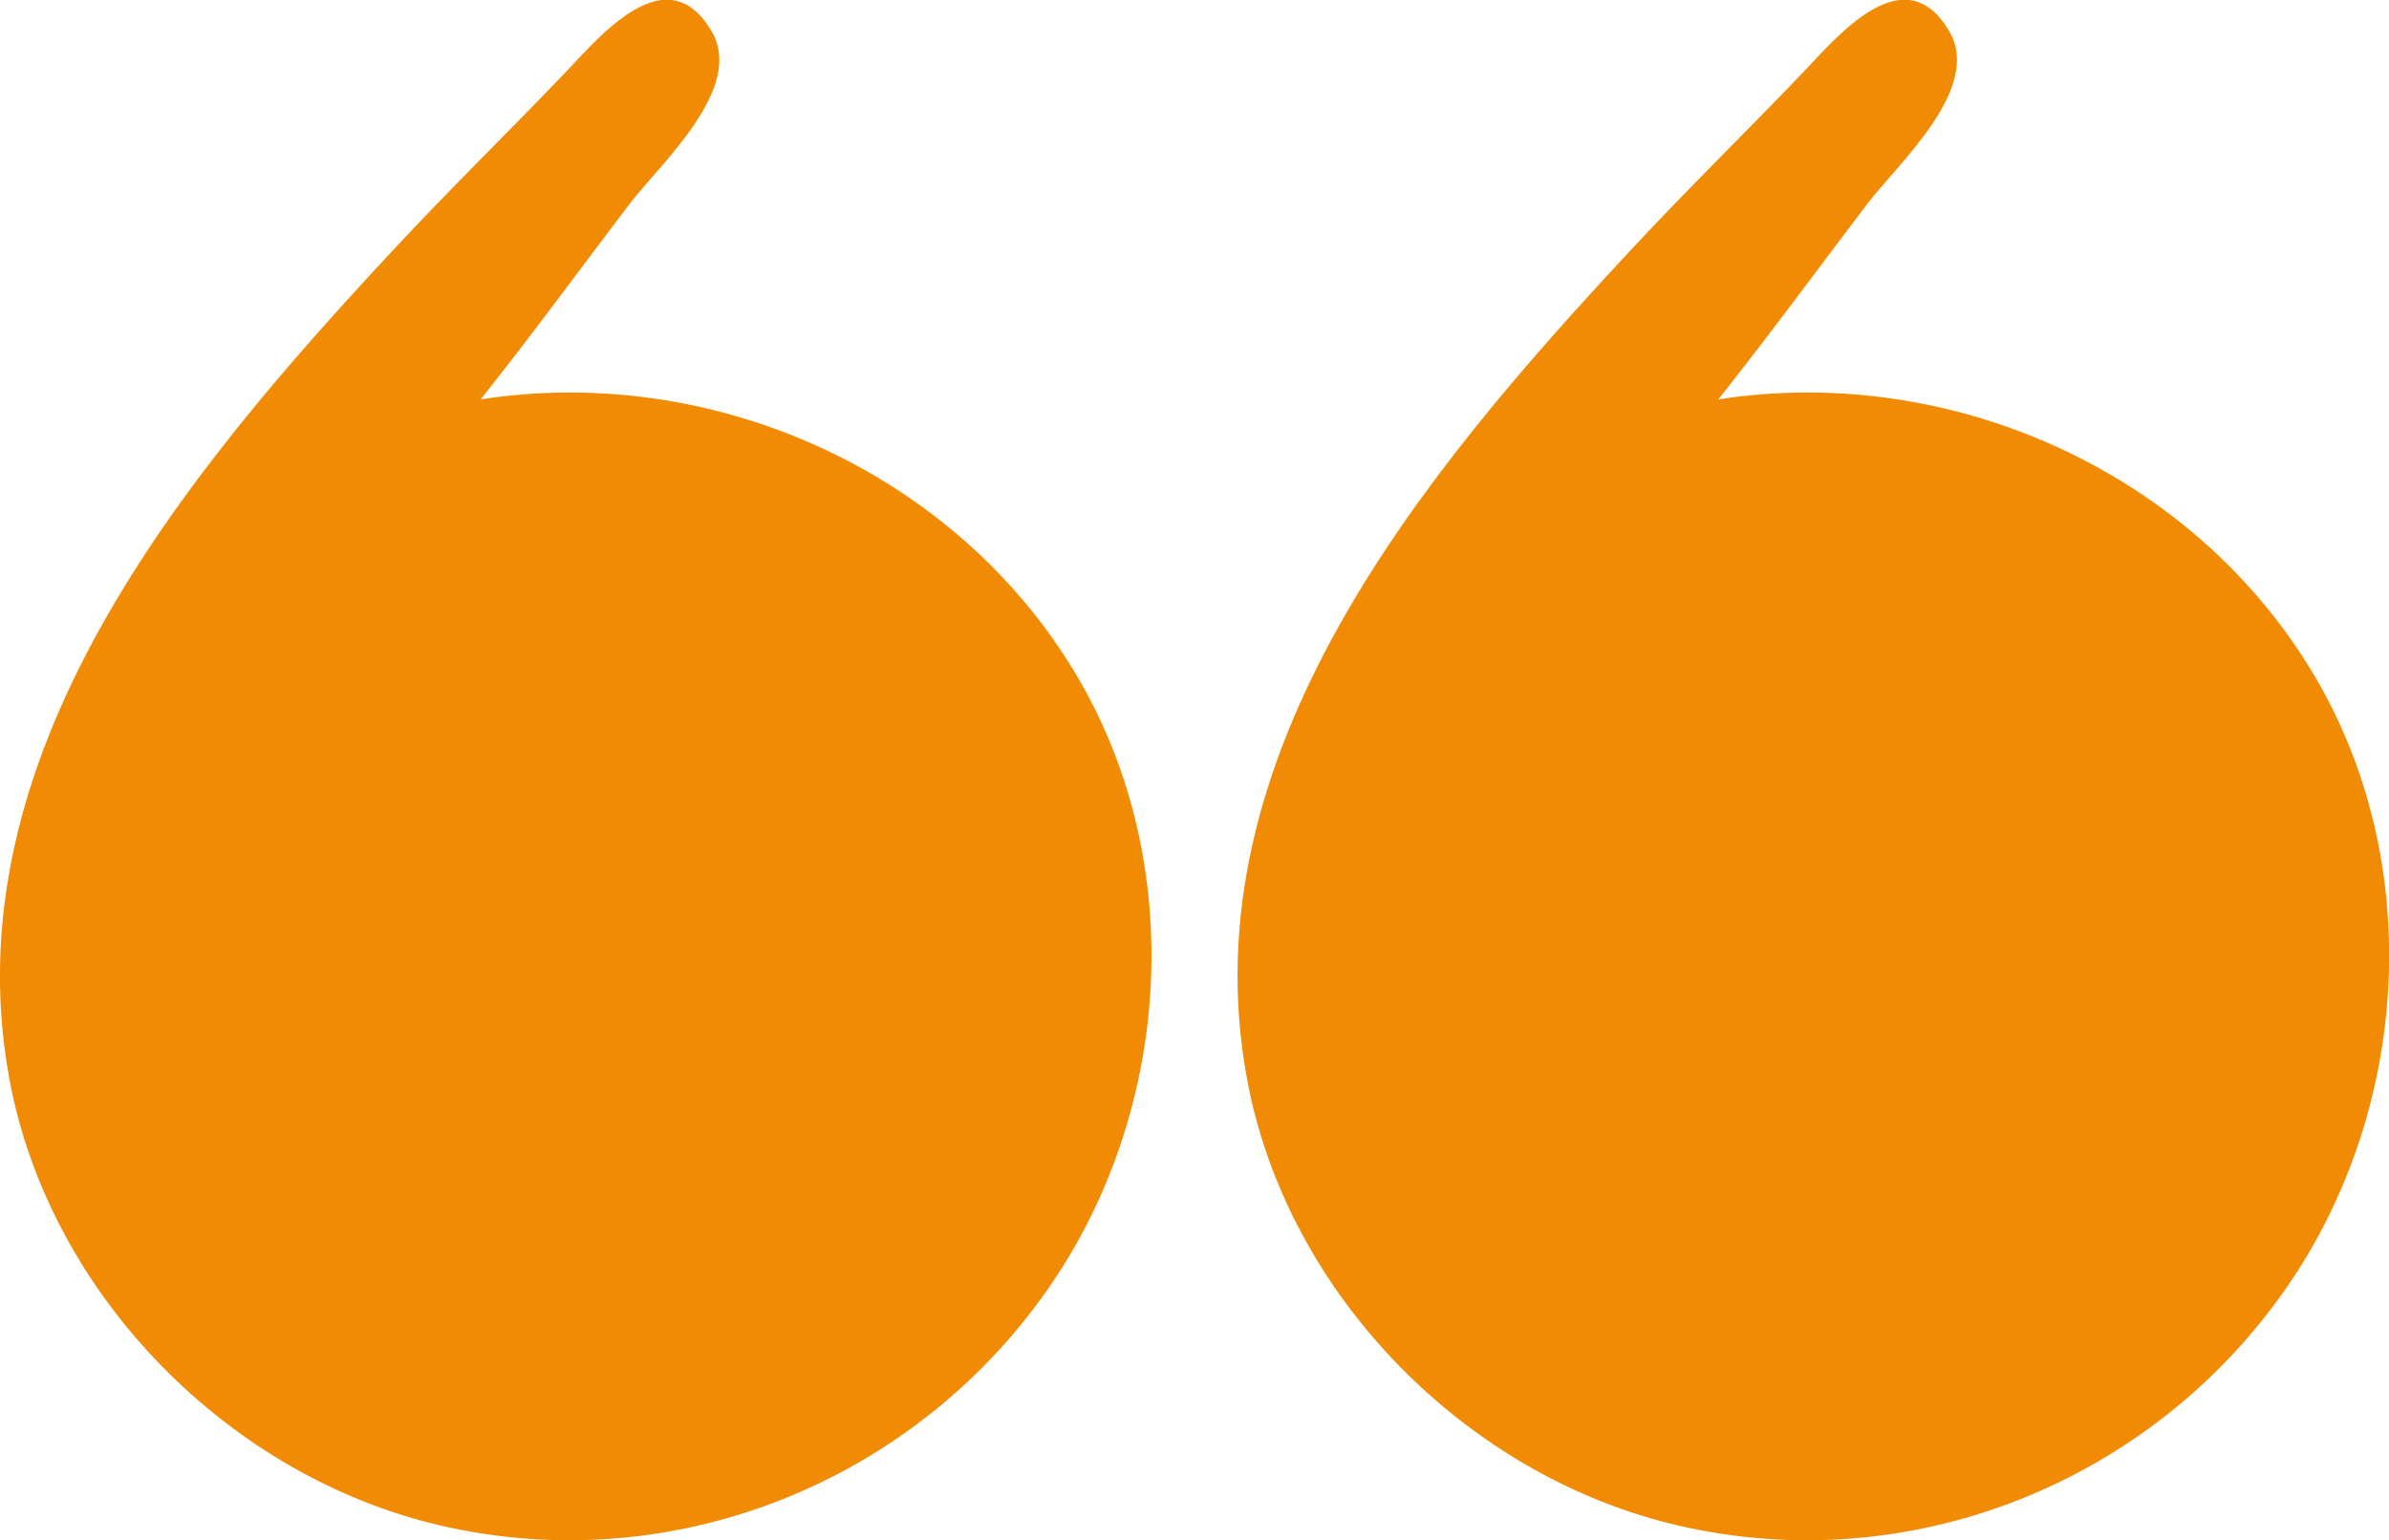
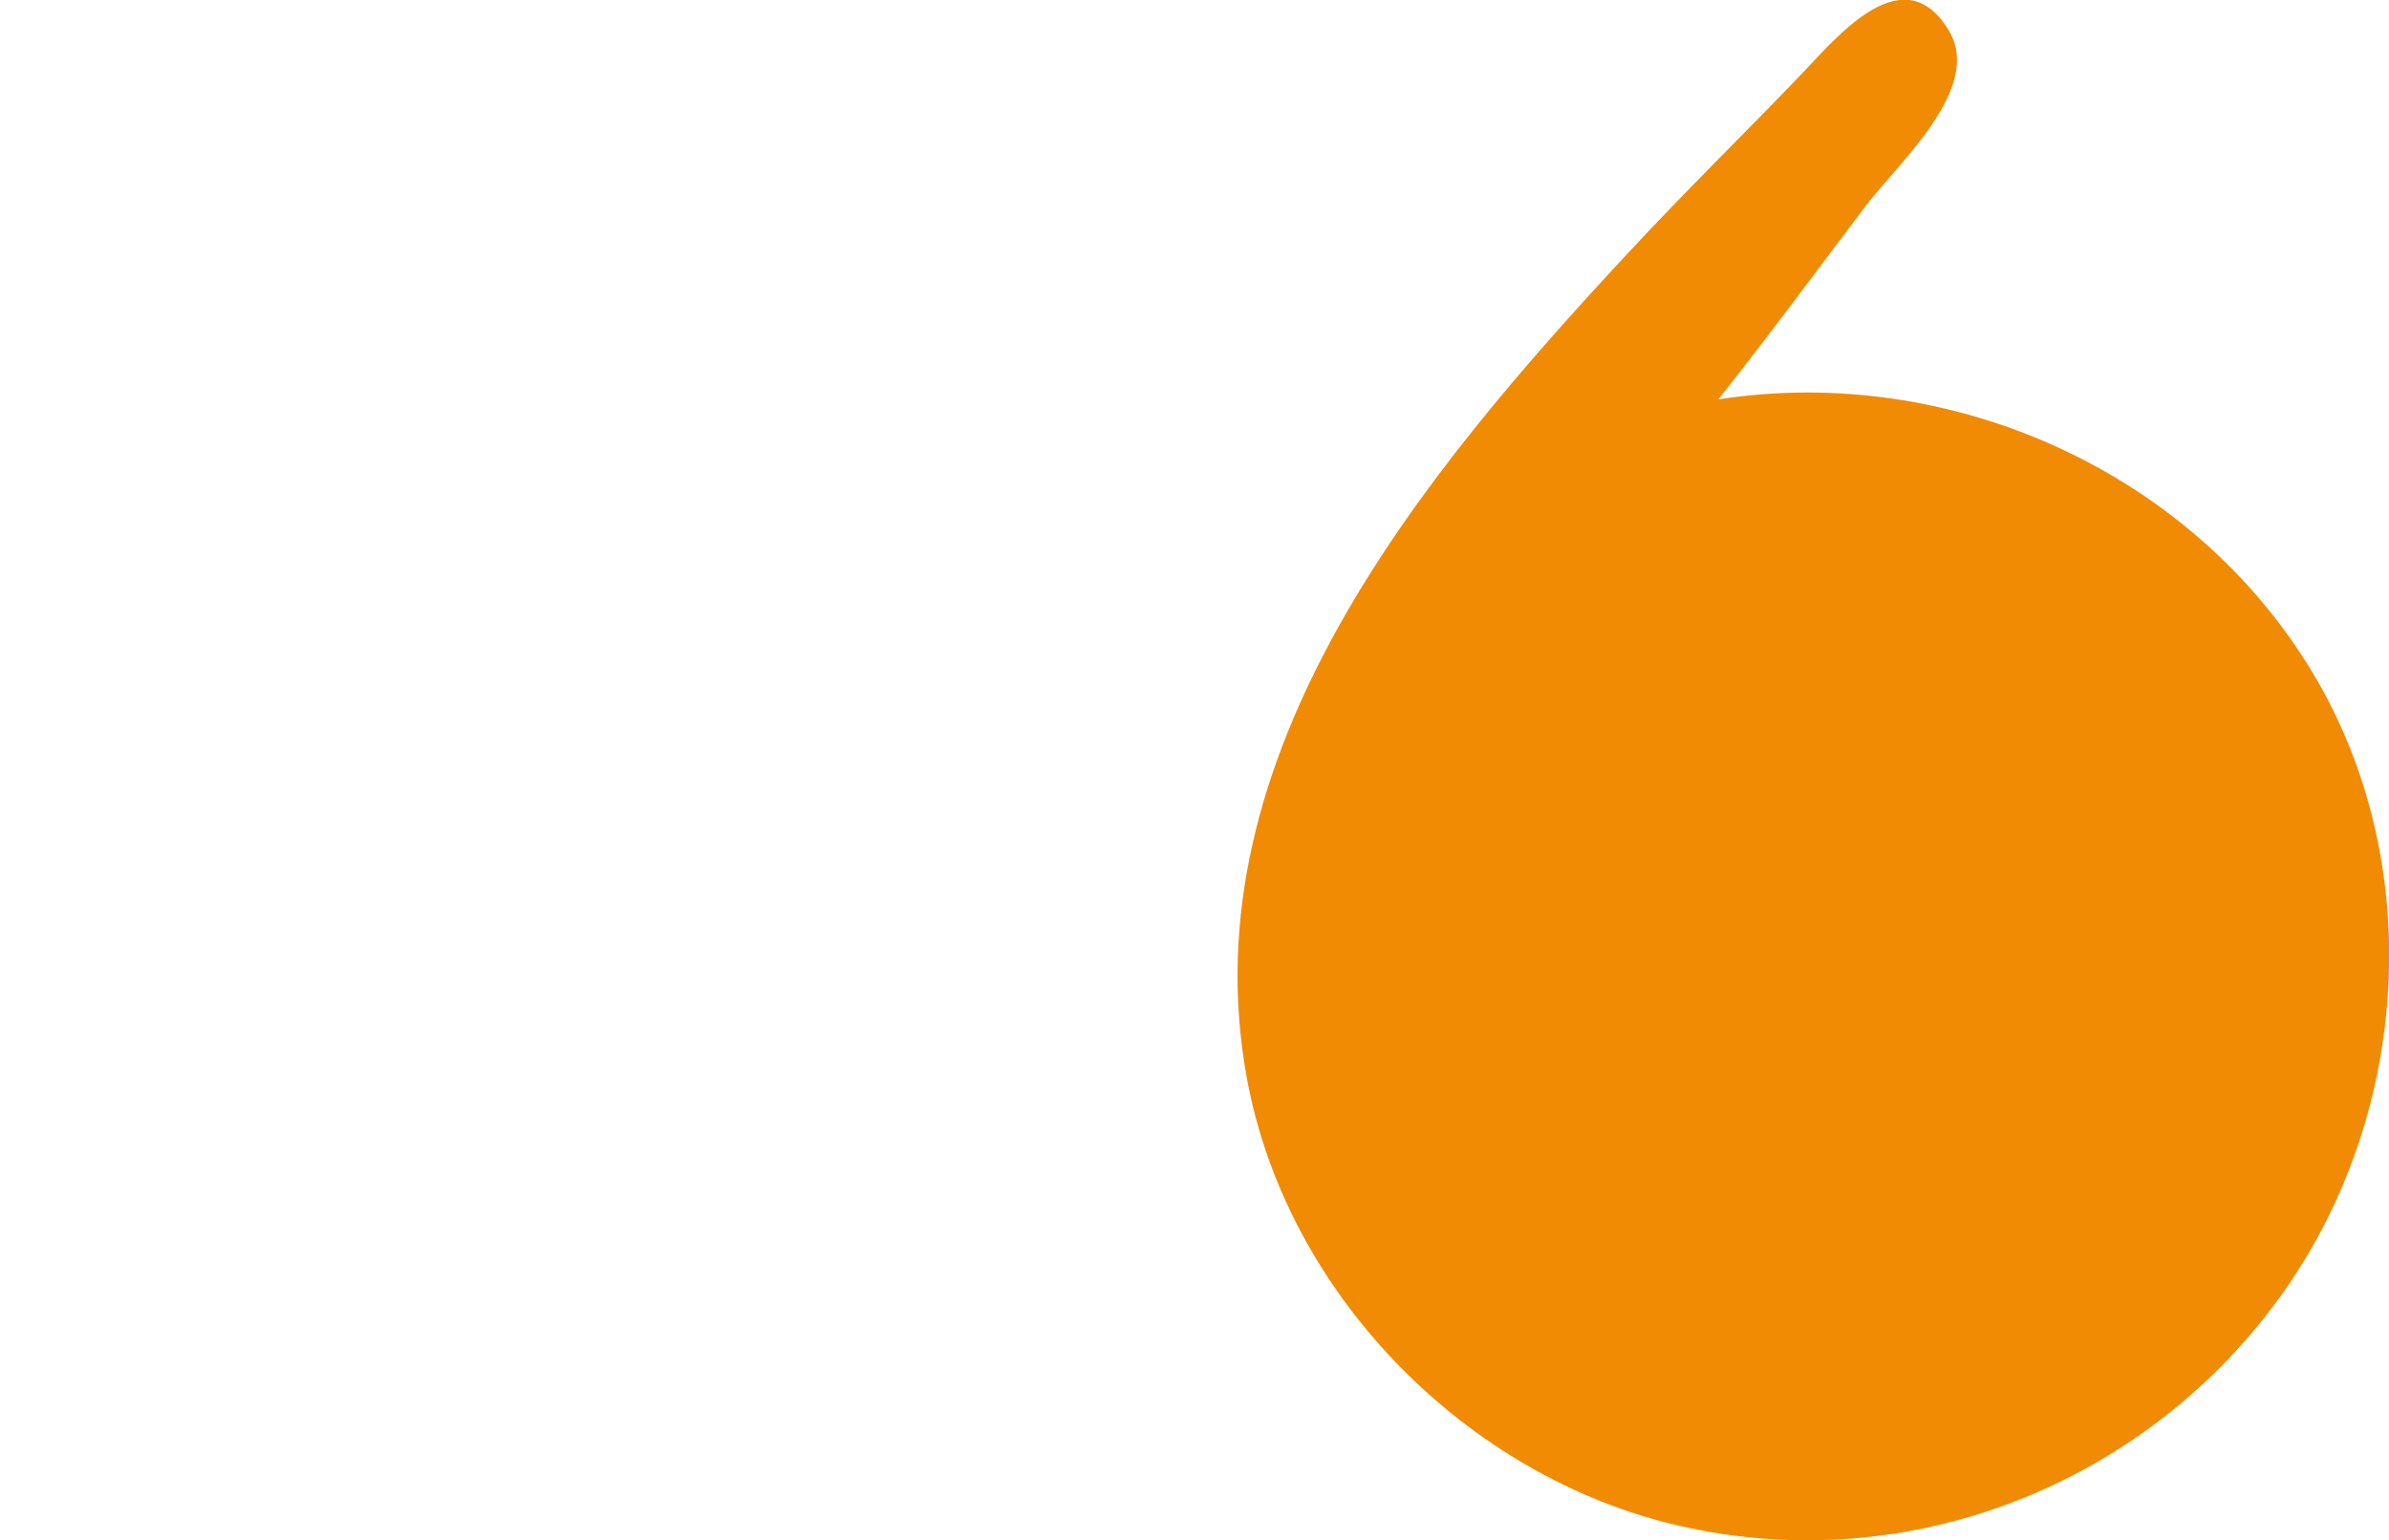
<svg xmlns="http://www.w3.org/2000/svg" x="0px" y="0px" viewBox="0 0 108.54 70" style="vertical-align: middle; max-width: 100%; width: 100%;" width="100%">
  <g>
    <path d="M56.65,49c1.8,9.84,9.99,18.14,19.69,20.35c10.49,2.39,21.34-1.97,27.48-10.74   c5.67-8.1,6.4-19.38,1.31-27.94c-5.49-9.23-16.5-14.16-27.06-12.52c2.31-2.91,4.5-5.9,6.74-8.85c1.41-1.86,5.28-5.28,3.75-7.88   c-2.03-3.45-5.06,0.21-6.63,1.86c-2.61,2.73-5.32,5.37-7.89,8.14C64.65,21.51,53.95,34.31,56.65,49z" fill="rgb(241,139,3)">
    </path>
-     <path d="M0.42,49c1.8,9.84,9.99,18.14,19.69,20.35c10.49,2.39,21.34-1.97,27.48-10.74   c5.67-8.1,6.4-19.38,1.31-27.94c-5.49-9.23-16.5-14.16-27.06-12.52c2.31-2.91,4.5-5.9,6.74-8.85c1.41-1.86,5.28-5.28,3.75-7.88   c-2.03-3.45-5.06,0.21-6.63,1.86c-2.61,2.73-5.32,5.37-7.89,8.14C8.42,21.51-2.27,34.31,0.42,49z" fill="rgb(241,139,3)">
-     </path>
  </g>
</svg>